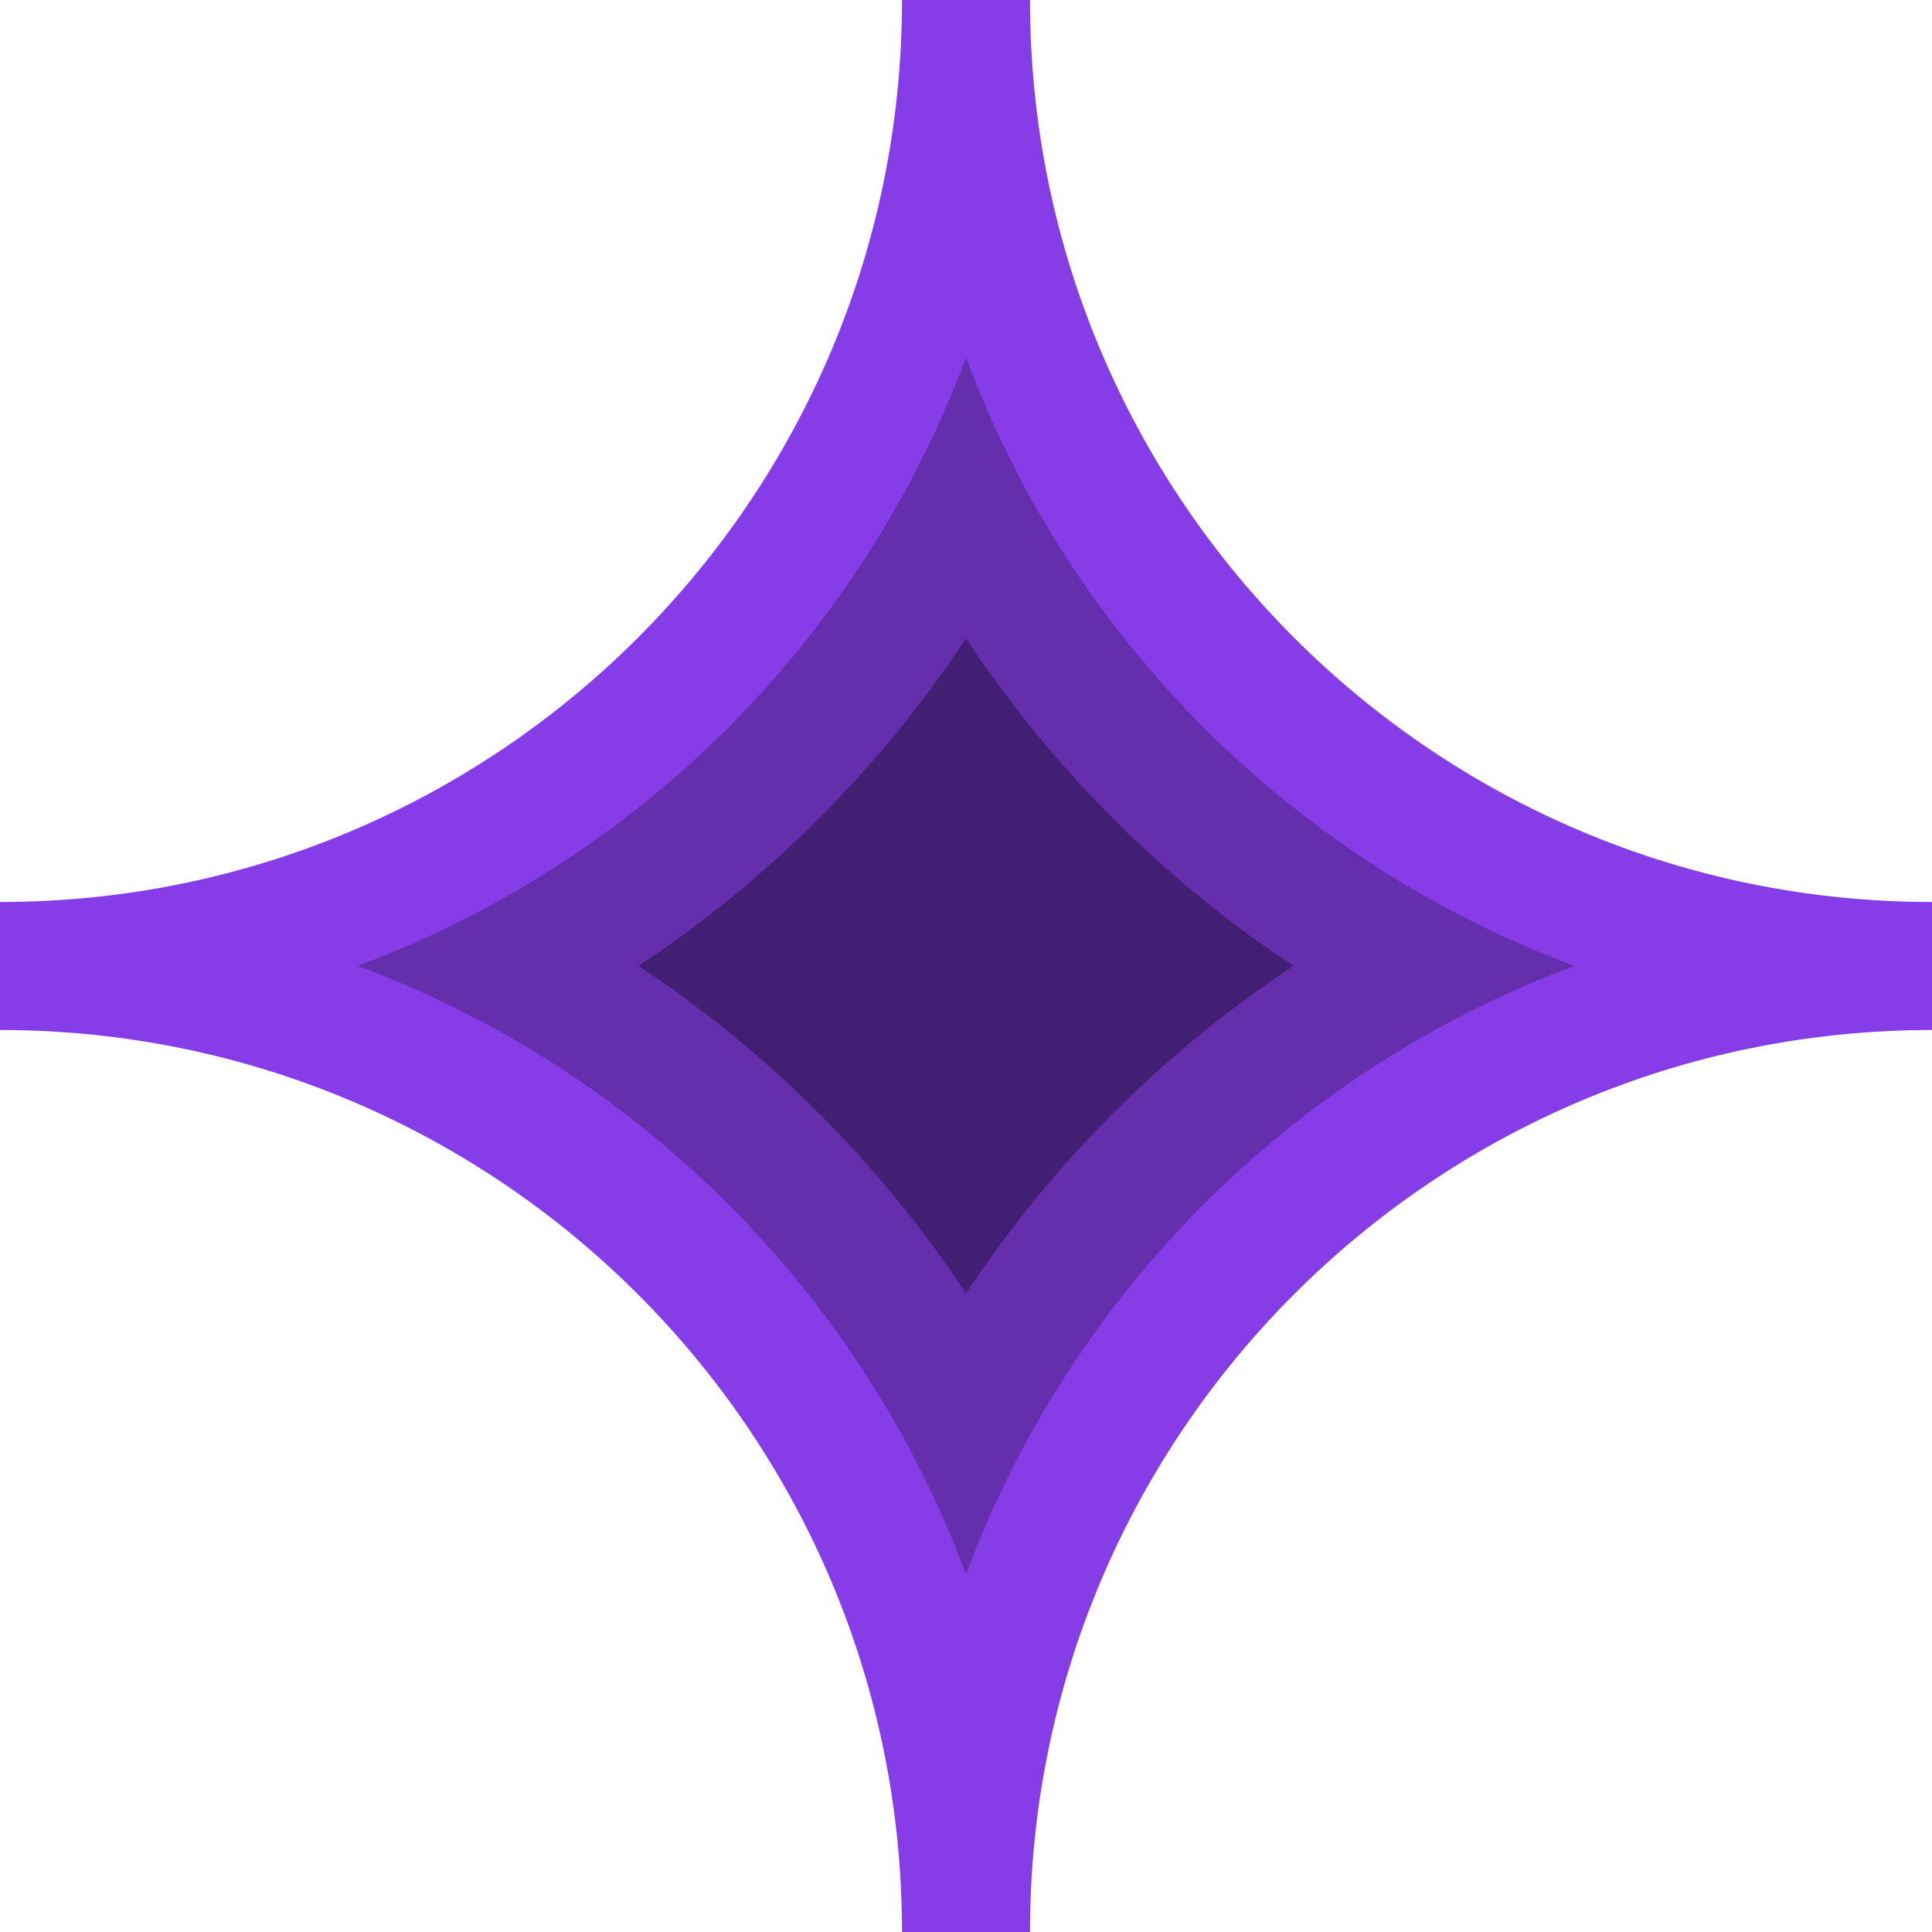
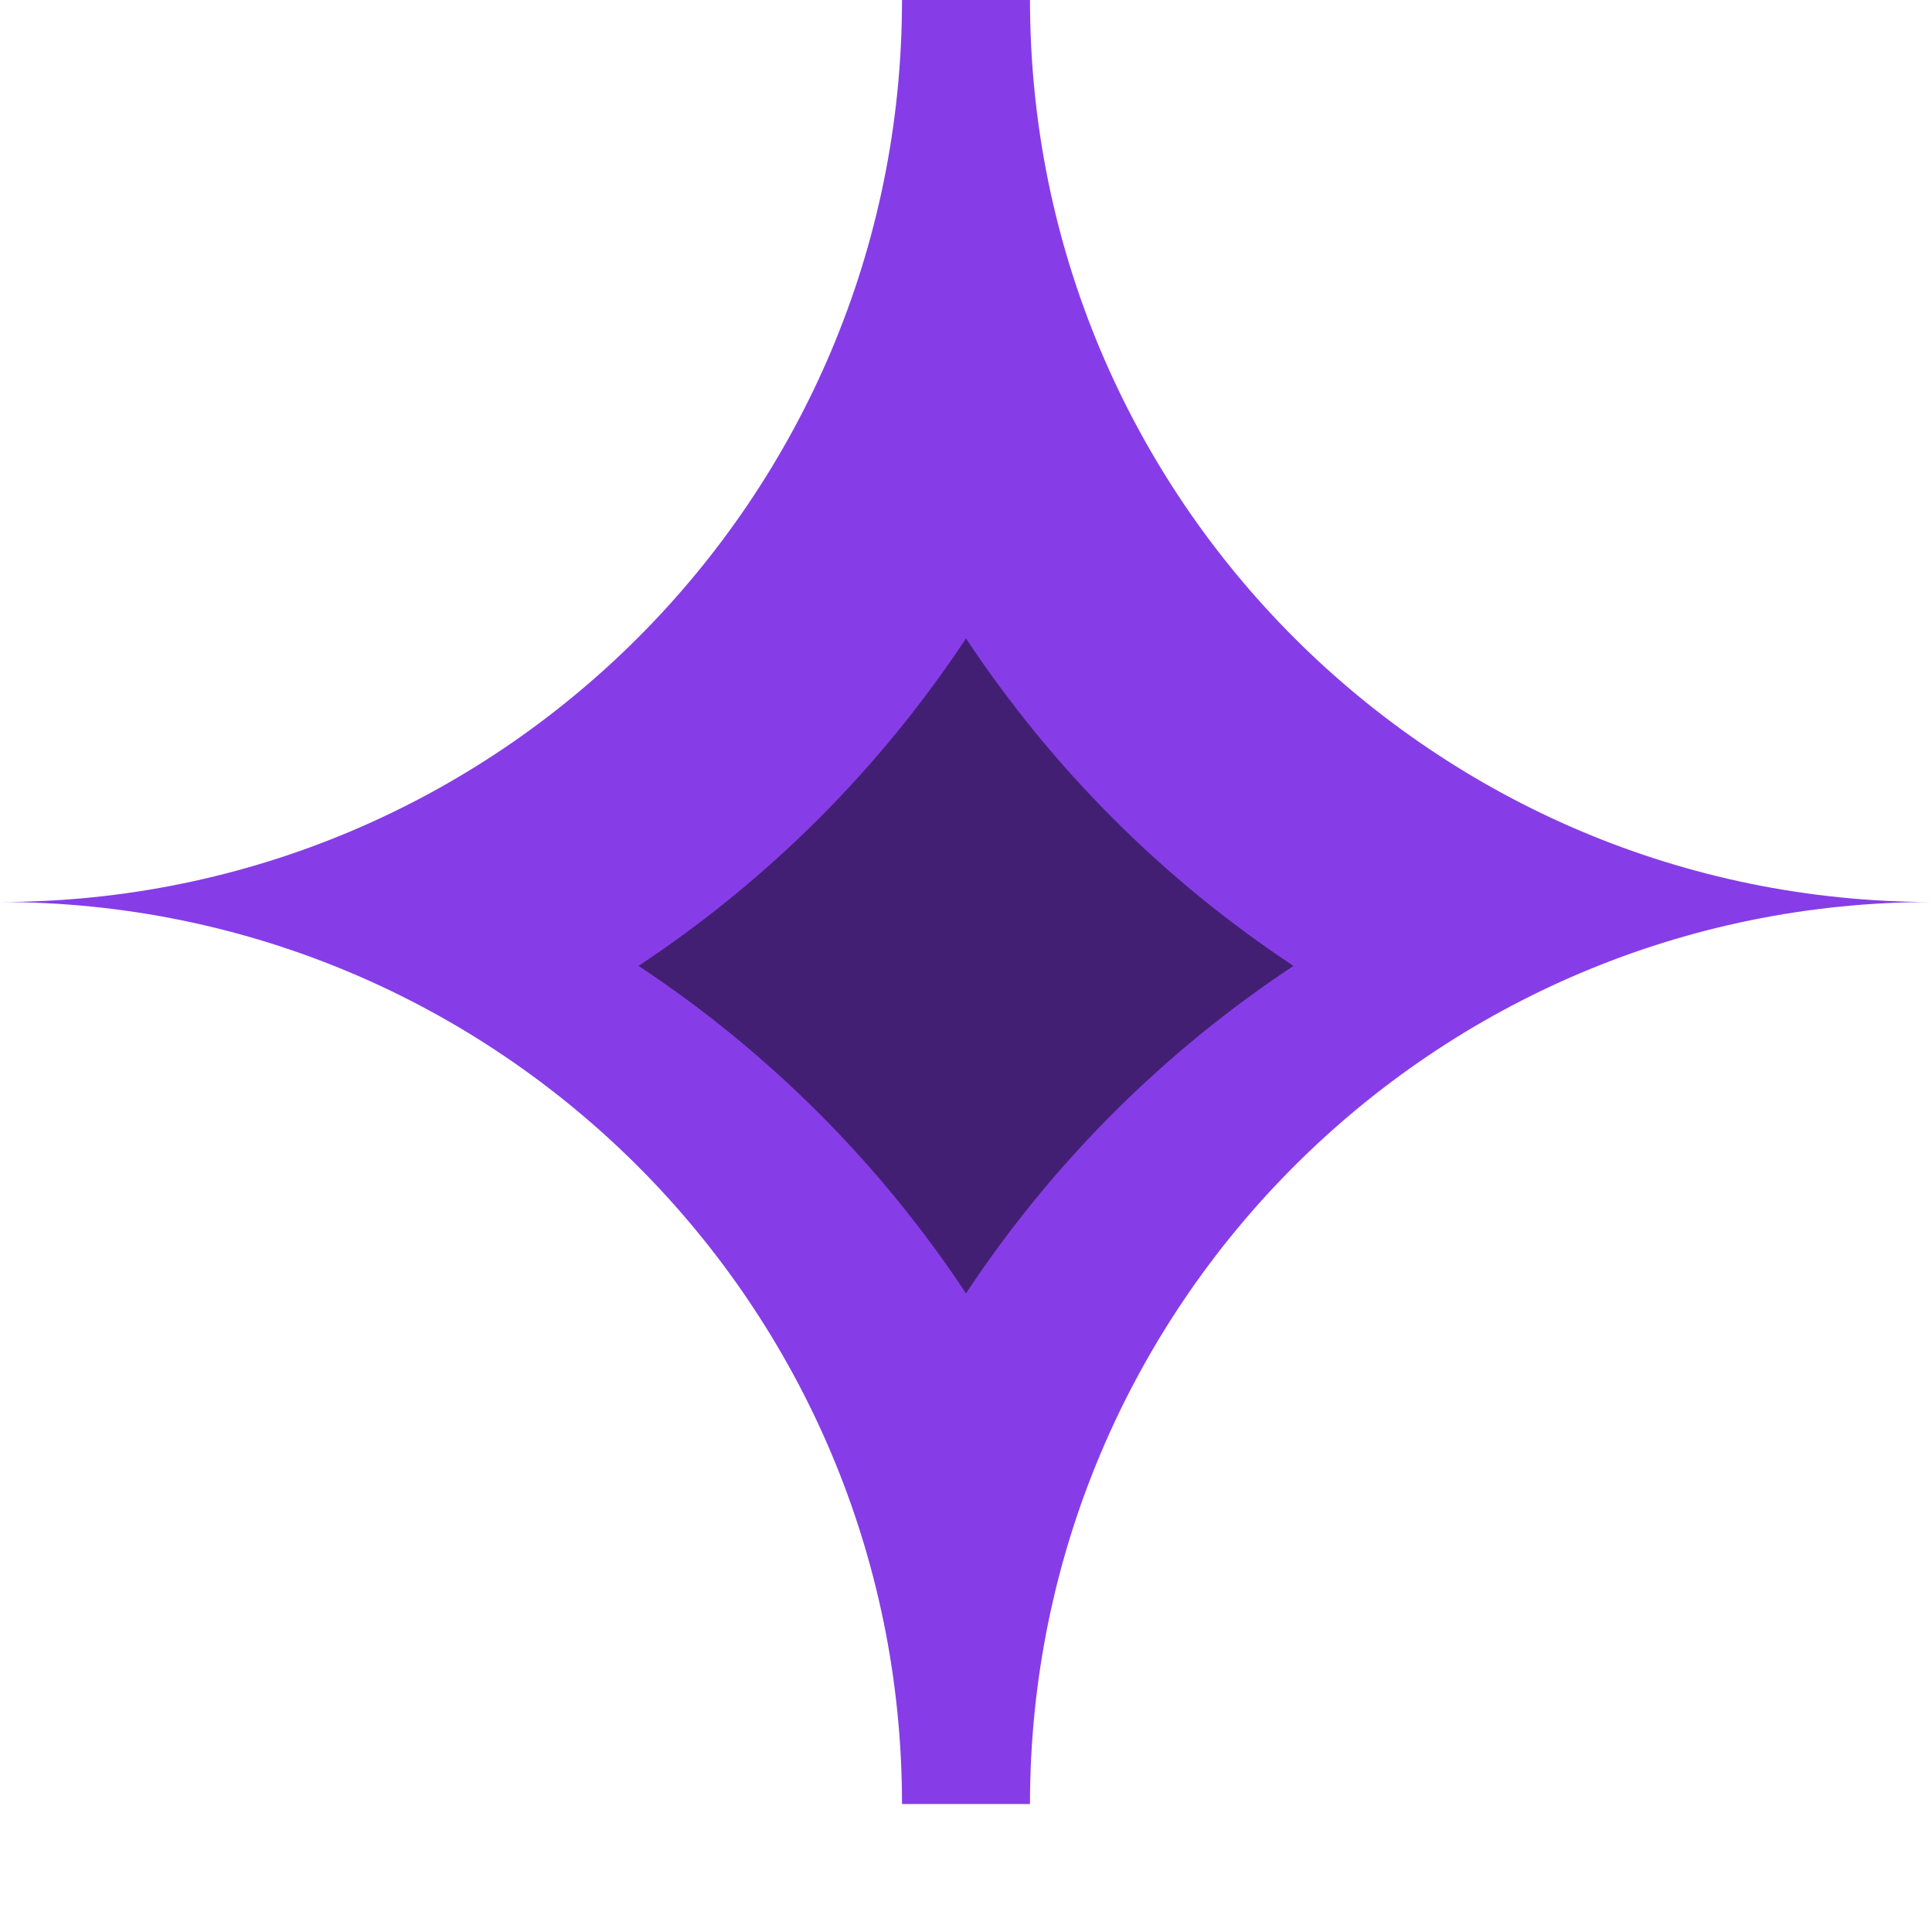
<svg xmlns="http://www.w3.org/2000/svg" version="1.1" width="16" height="16">
  <svg id="SvgjsSvg1039" viewBox="0 0 16 16">
-     <path d="M16,7.47h0C11.875,7.47,8.53,4.126,8.53,0h0S7.47,0,7.47,0h0C7.47,4.126,4.126,7.47,0,7.47h0v1.06h0c4.125,0,7.47,3.344,7.47,7.47h0s1.06,0,1.06,0h0c0-4.126,3.344-7.47,7.47-7.47h0v-1.06Z" style="fill:#863de7;" />
-     <path d="M8,13.038c-.863-2.325-2.714-4.175-5.038-5.039,2.324-.863,4.174-2.714,5.038-5.038.863,2.324,2.714,4.174,5.039,5.038-2.325.863-4.175,2.714-5.039,5.039Z" style="fill:#652ead;" />
+     <path d="M16,7.47h0C11.875,7.47,8.53,4.126,8.53,0h0S7.47,0,7.47,0h0C7.47,4.126,4.126,7.47,0,7.47h0h0c4.125,0,7.47,3.344,7.47,7.47h0s1.06,0,1.06,0h0c0-4.126,3.344-7.47,7.47-7.47h0v-1.06Z" style="fill:#863de7;" />
    <path d="M8,10.711c-.713-1.077-1.634-1.999-2.712-2.712,1.077-.713,1.999-1.634,2.712-2.712.713,1.077,1.634,1.999,2.712,2.712-1.077.713-1.999,1.634-2.712,2.712Z" style="fill:#431f74;" />
  </svg>
  <style>@media (prefers-color-scheme: light) { :root { filter: none; } }
@media (prefers-color-scheme: dark) { :root { filter: none; } }
</style>
</svg>